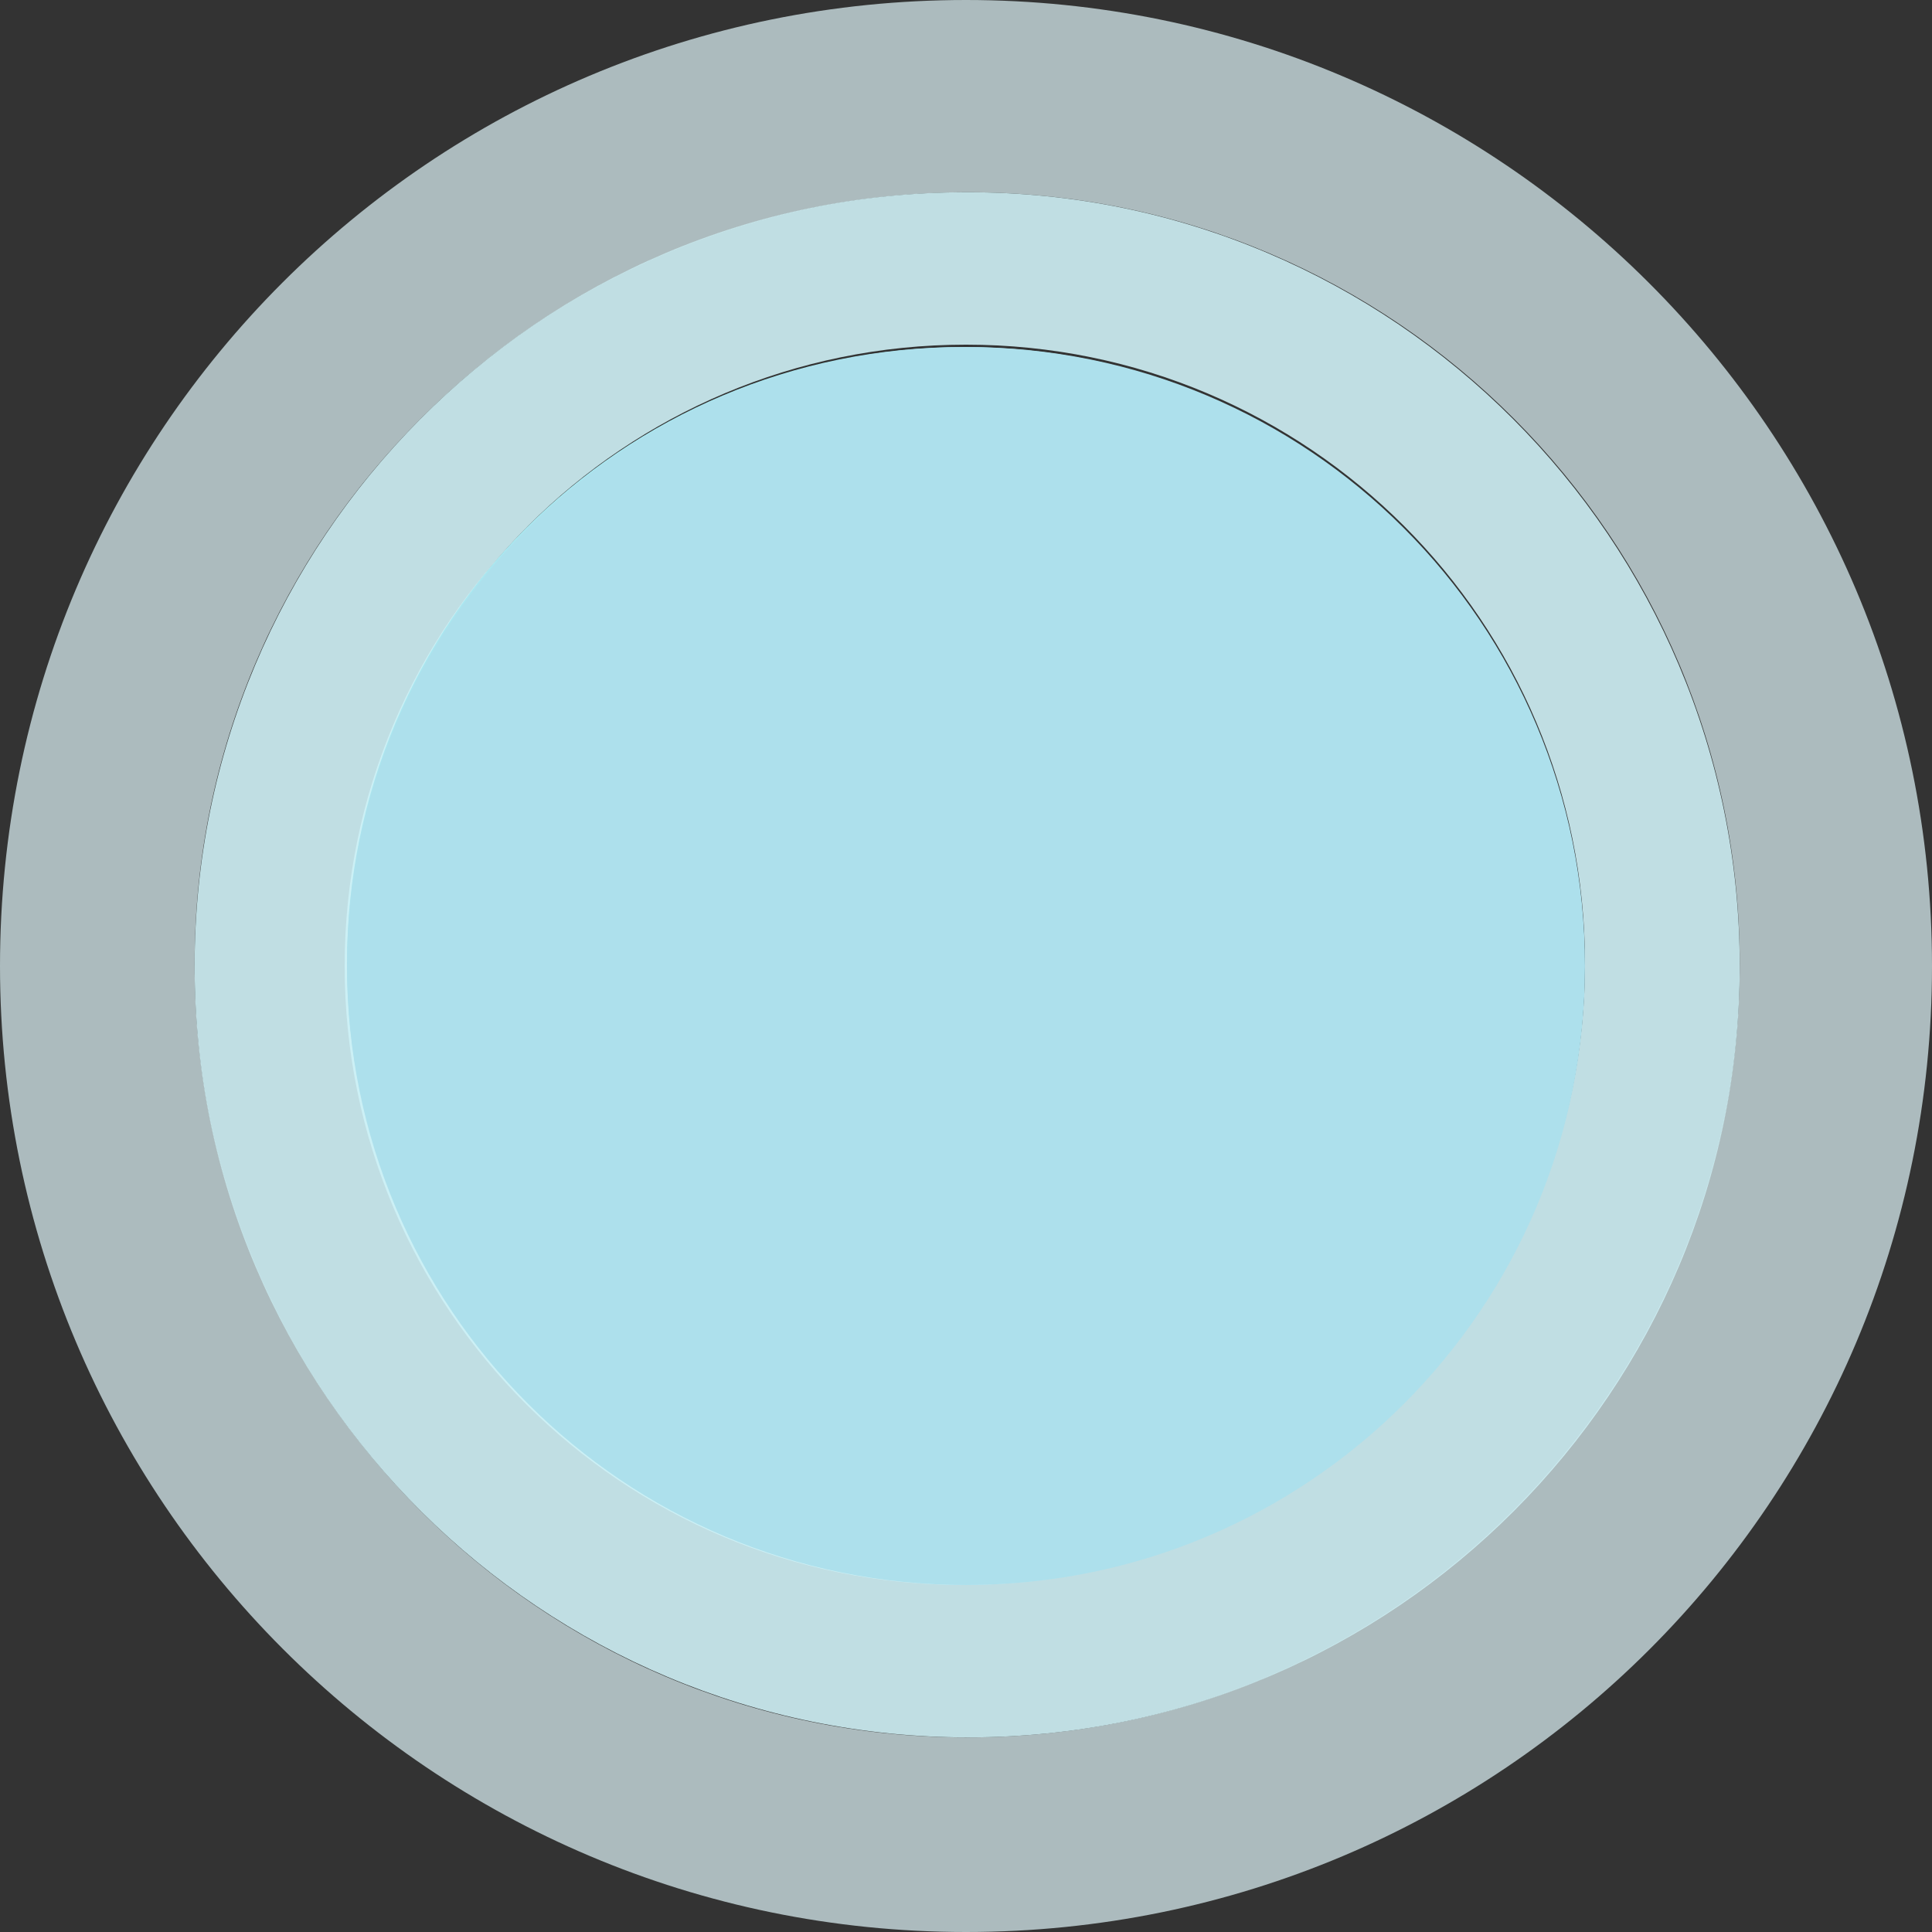
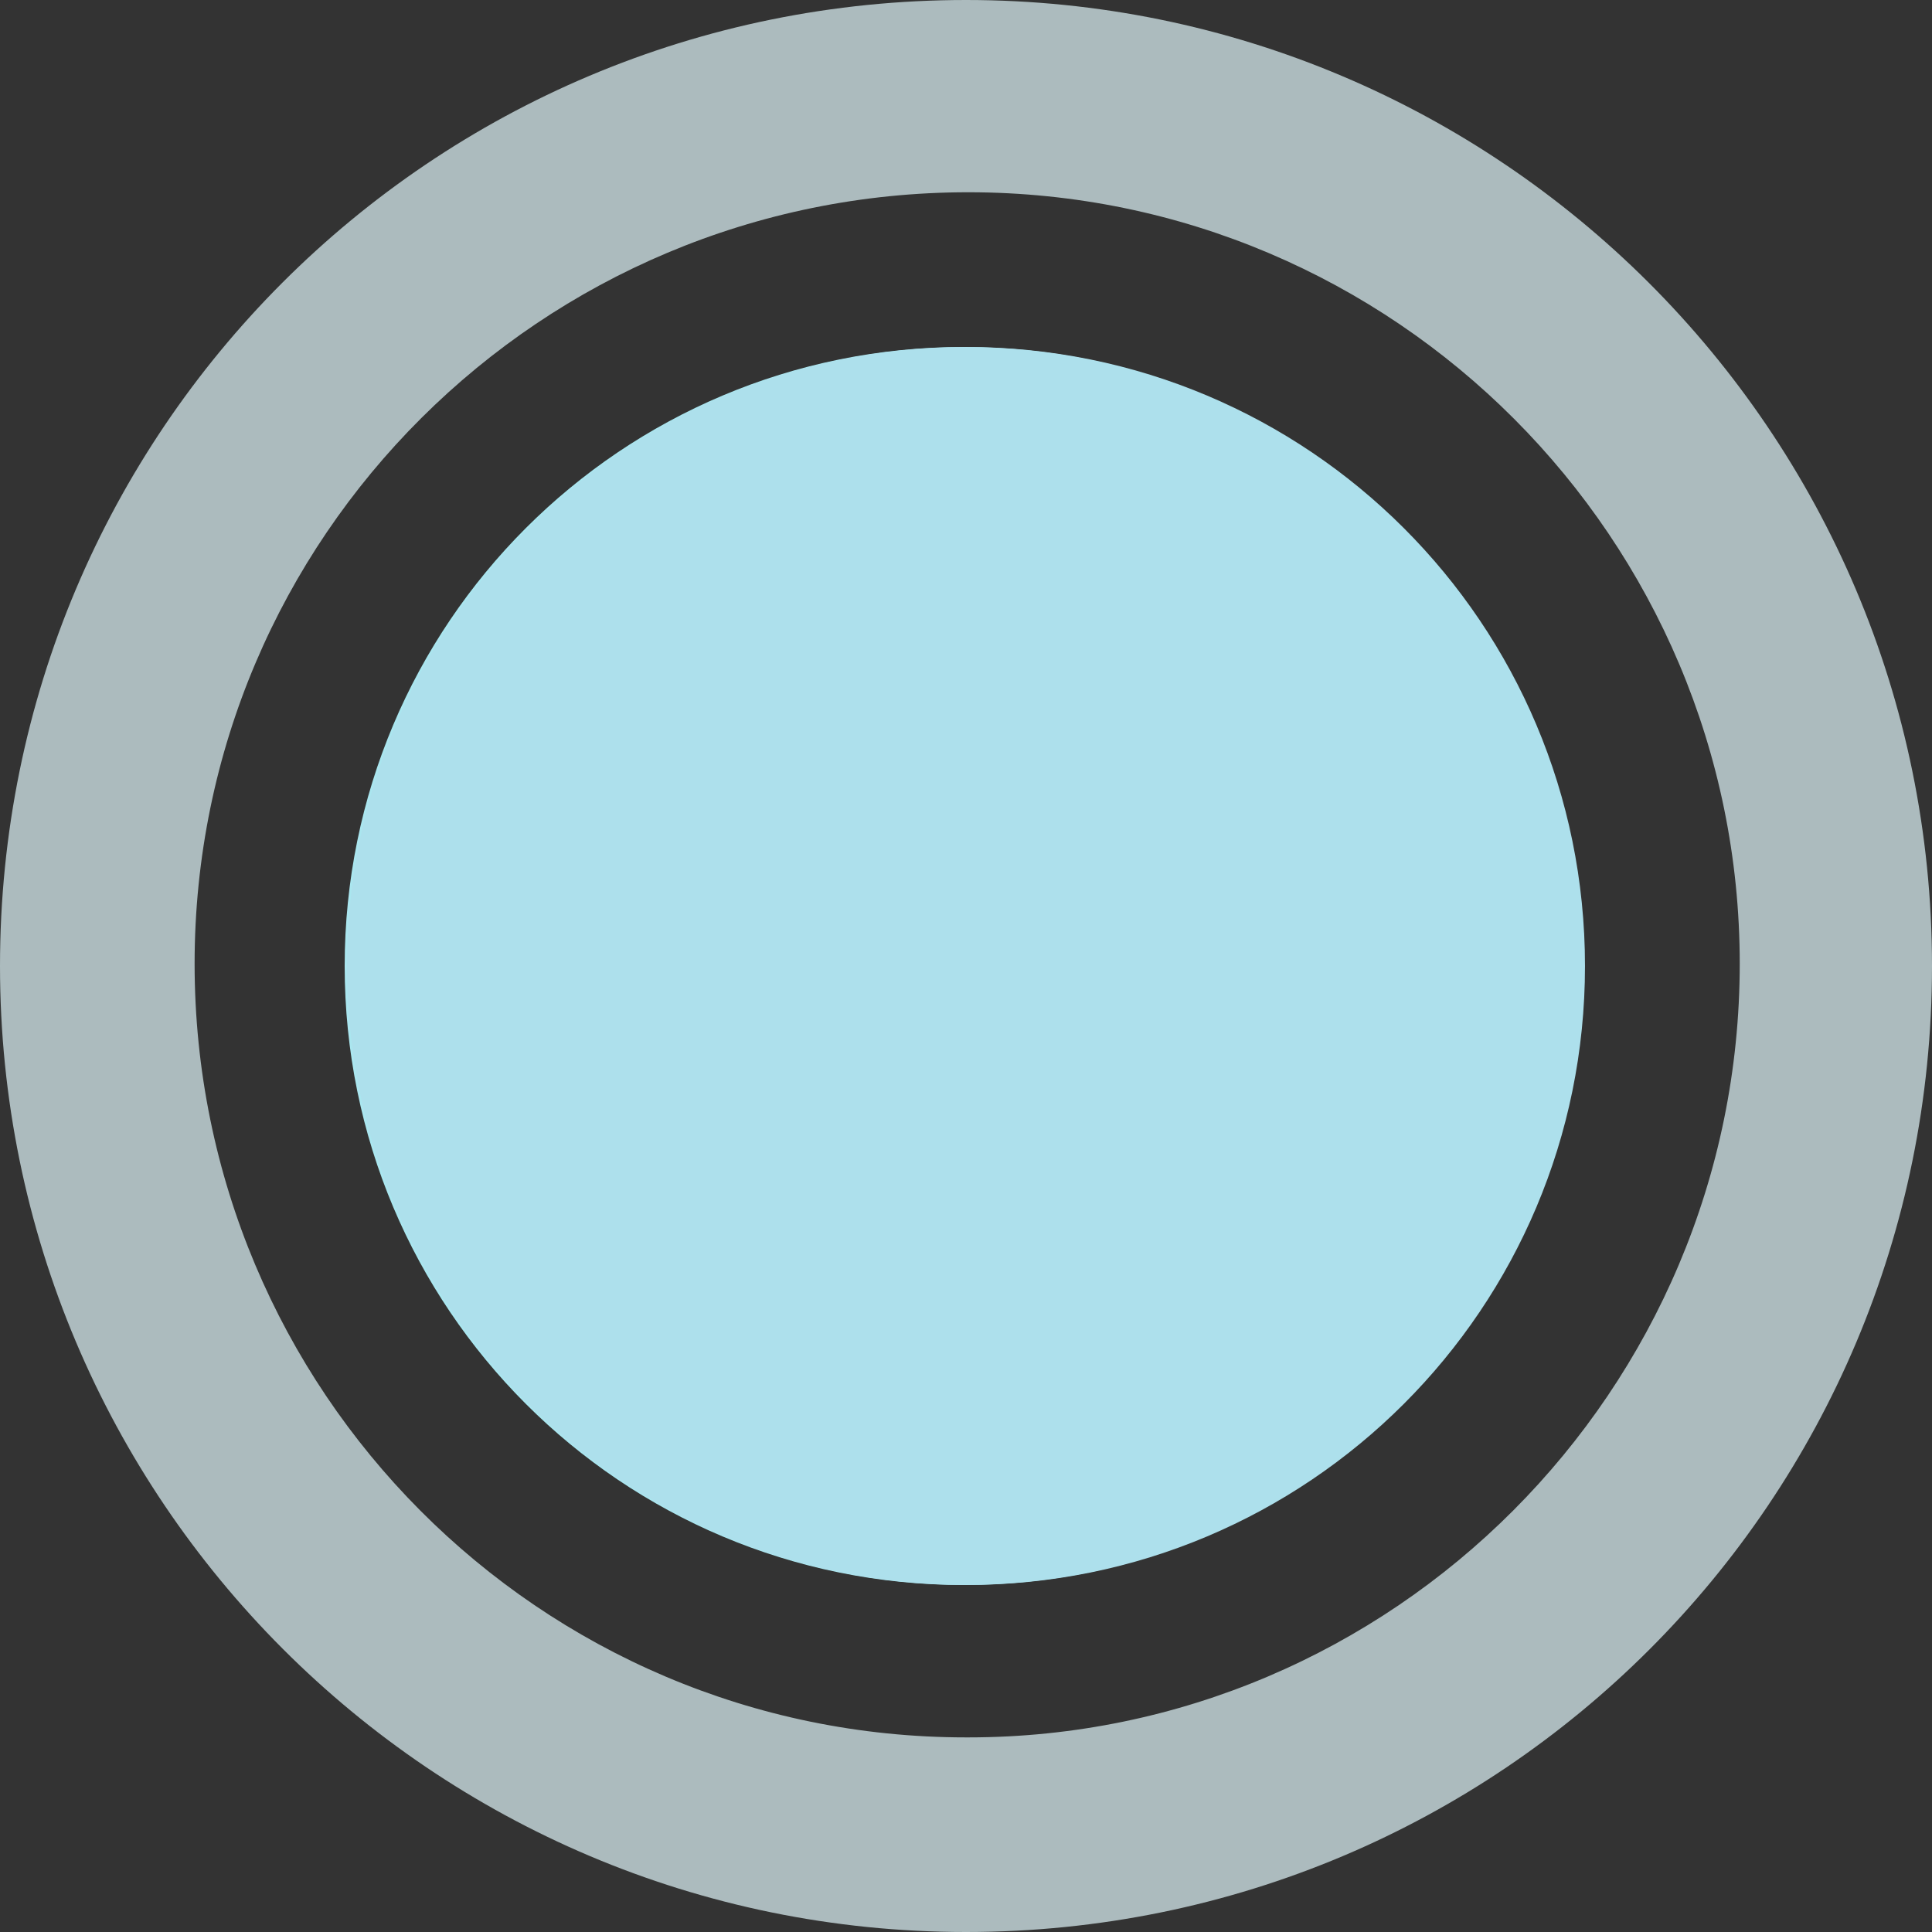
<svg xmlns="http://www.w3.org/2000/svg" id="Group_933" version="1.1" viewBox="0 0 82.4 82.4">
  <rect x="0" y="0" width="82.4" height="82.4" fill="#333333" stroke="none" />
  <defs>
    <style>
      .st0 {
        fill: #cff1f6;
      }

      .st1 {
        fill: #aae6ef;
      }

      .st2 {
        fill: #dff5f9;
      }

      .st3 {
        opacity: .9;
      }

      .st4 {
        opacity: .7;
      }

      .st5 {
        fill: #ade0ec;
      }
    </style>
  </defs>
  <g id="Group_831">
    <g id="Group_827">
-       <path id="Path_1326" class="st1" d="M67.5,41.2c0,14.6-11.8,26.4-26.4,26.4-14.6,0-26.4-11.8-26.4-26.4,0-14.6,11.8-26.4,26.4-26.4,14.6,0,26.4,11.8,26.4,26.4h0" />
+       <path id="Path_1326" class="st1" d="M67.5,41.2c0,14.6-11.8,26.4-26.4,26.4-14.6,0-26.4-11.8-26.4-26.4,0-14.6,11.8-26.4,26.4-26.4,14.6,0,26.4,11.8,26.4,26.4" />
    </g>
    <g id="Group_828" class="st4">
      <path id="Path_1327" class="st2" d="M41.2,74.1c-18.2,0-32.9-14.8-32.9-33,0-18.2,14.8-32.9,33-32.9,18.2,0,32.9,14.8,32.9,32.9,0,18.2-14.8,33-32.9,33h0M41.2,0C18.4,0,0,18.4,0,41.2c0,22.7,18.4,41.2,41.2,41.2s41.2-18.4,41.2-41.2h0C82.4,18.4,63.9,0,41.2,0h0" />
    </g>
    <g id="Group_829" class="st3">
-       <path id="Path_1328" class="st0" d="M41.2,67.5c-14.6,0-26.4-11.8-26.4-26.4s11.8-26.4,26.4-26.4c14.6,0,26.4,11.8,26.4,26.4,0,14.6-11.8,26.4-26.4,26.4h0M41.2,8.2c-18.2,0-32.9,14.8-32.9,33s14.8,32.9,33,32.9c18.2,0,32.9-14.8,32.9-32.9,0-18.2-14.8-33-32.9-33h0" />
-     </g>
+       </g>
    <g id="Group_830">
      <path id="Path_1329" class="st5" d="M41.2,14.8c-14.6,0-26.4,11.8-26.4,26.4,0,14.6,11.8,26.4,26.4,26.4,14.6,0,26.4-11.8,26.4-26.4,0-14.6-11.8-26.4-26.4-26.4,0,0,0,0,0,0" />
    </g>
  </g>
</svg>